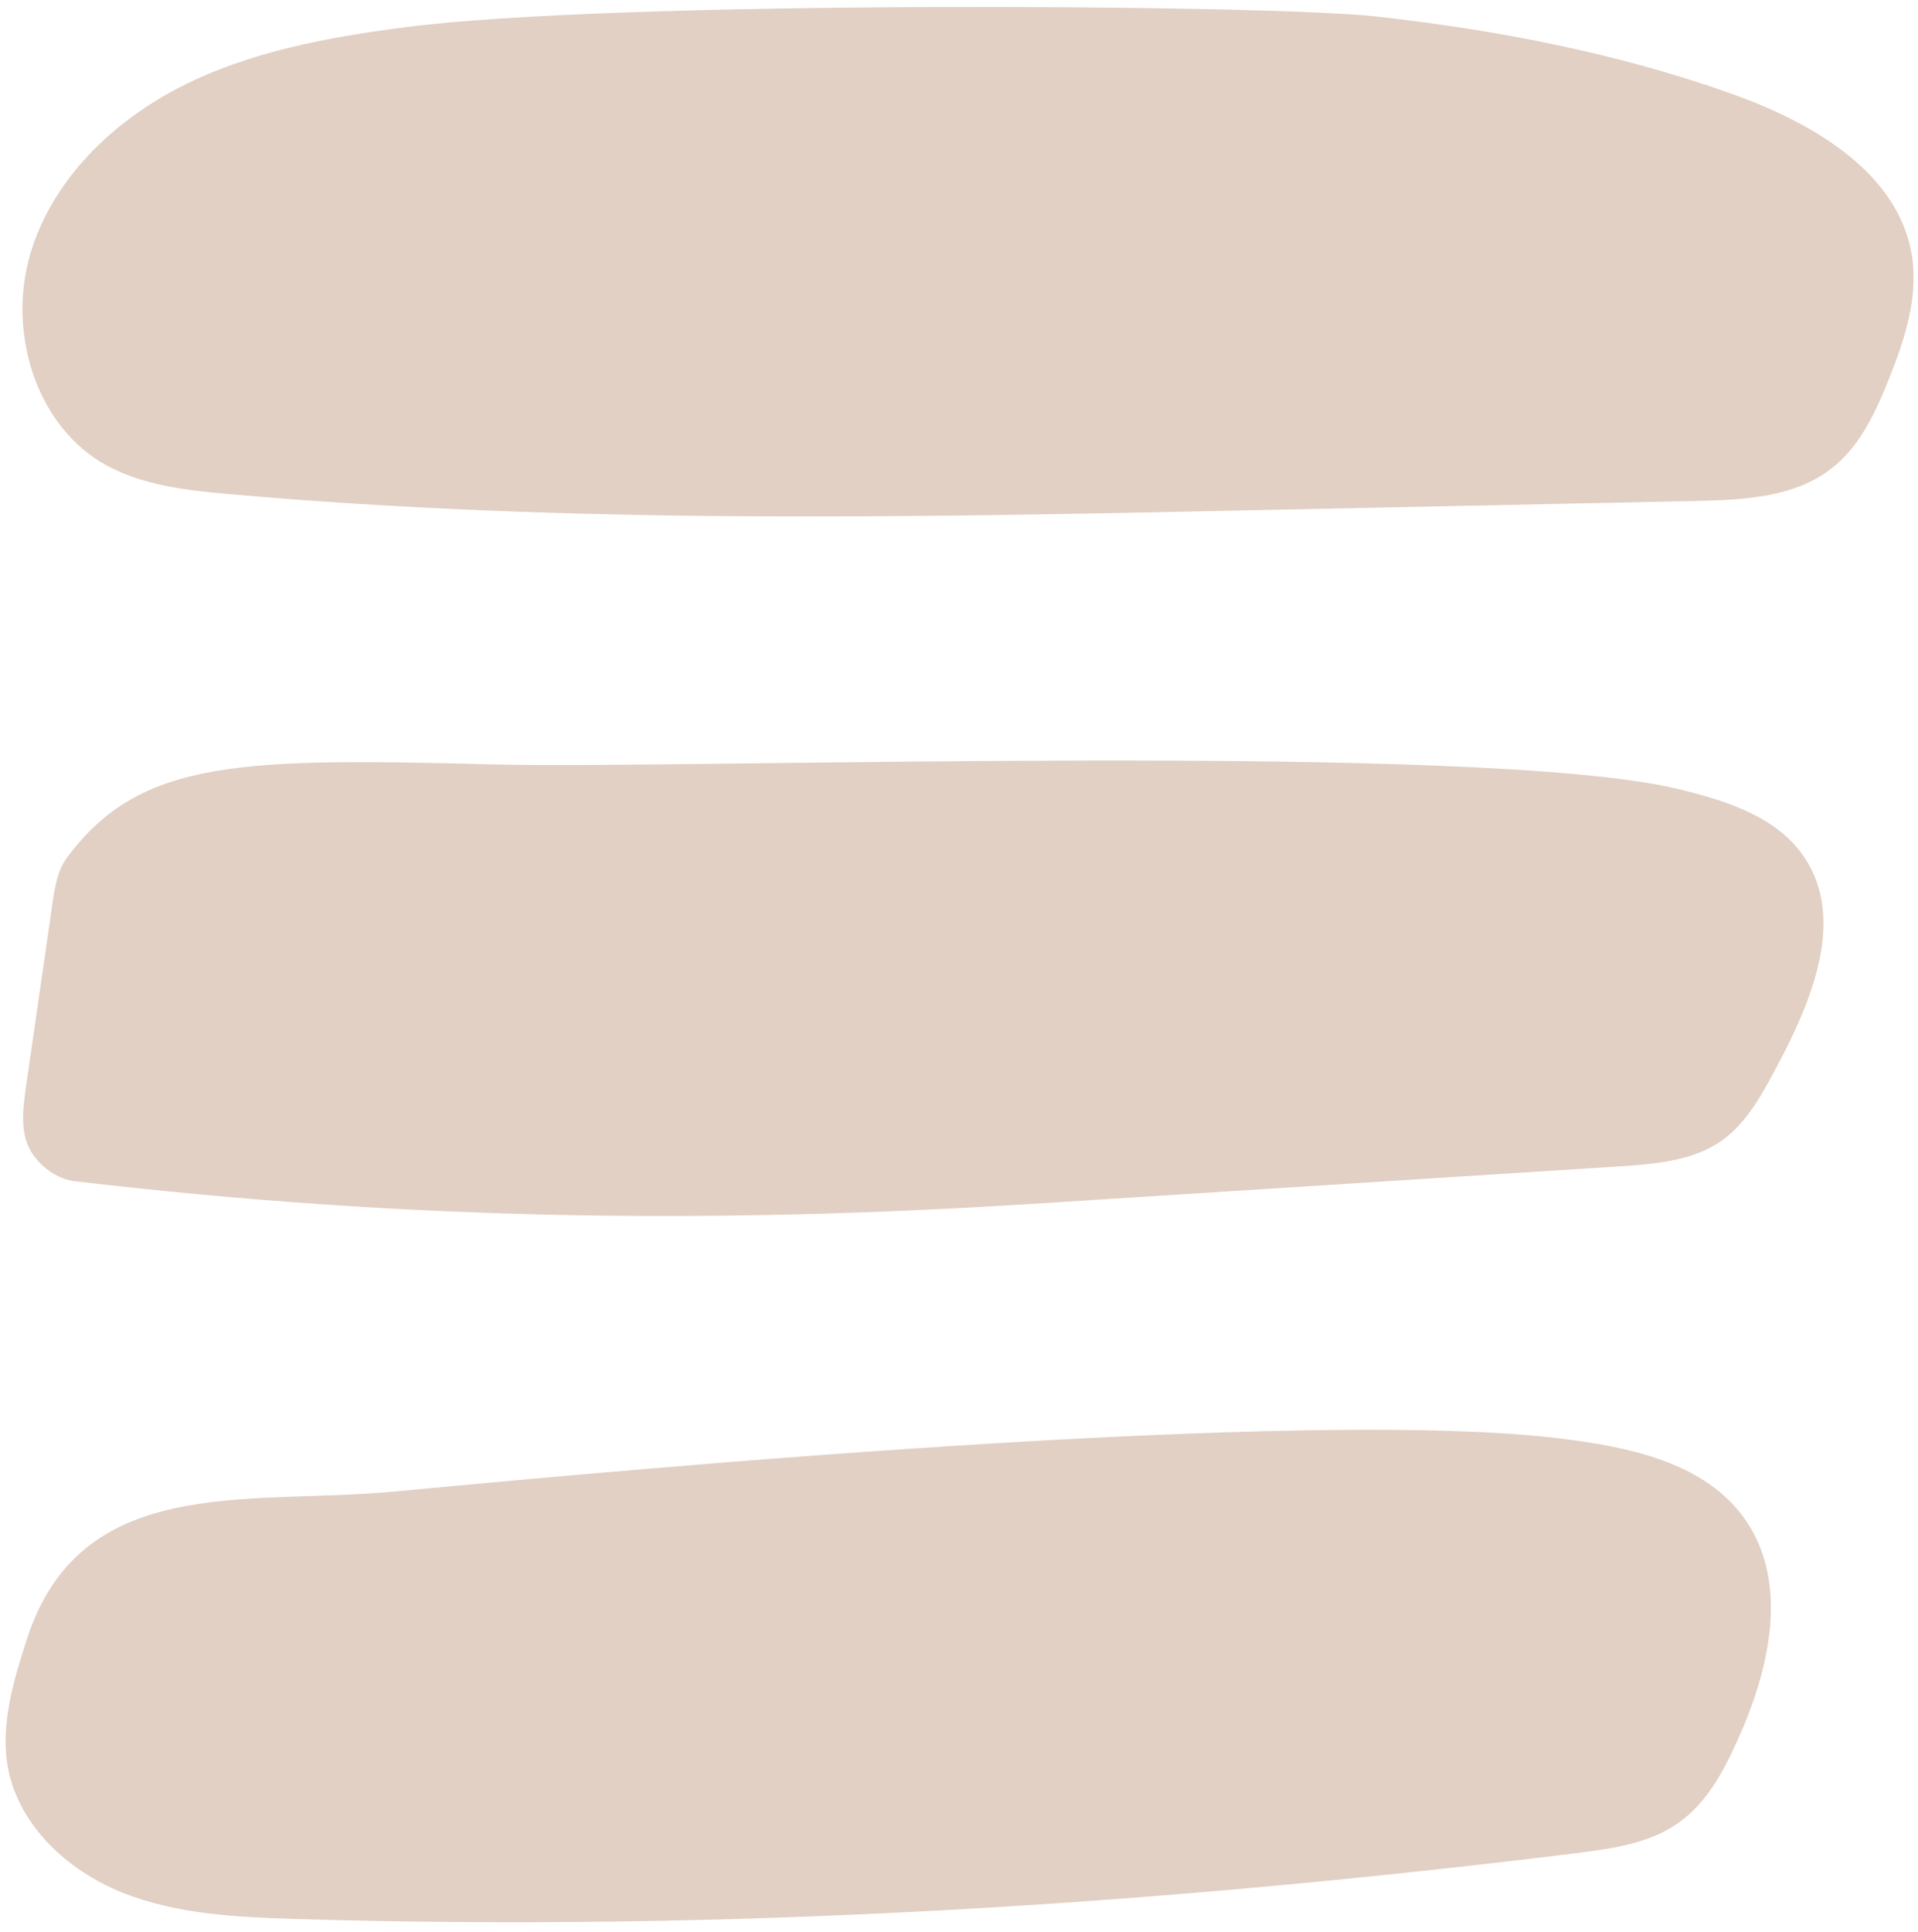
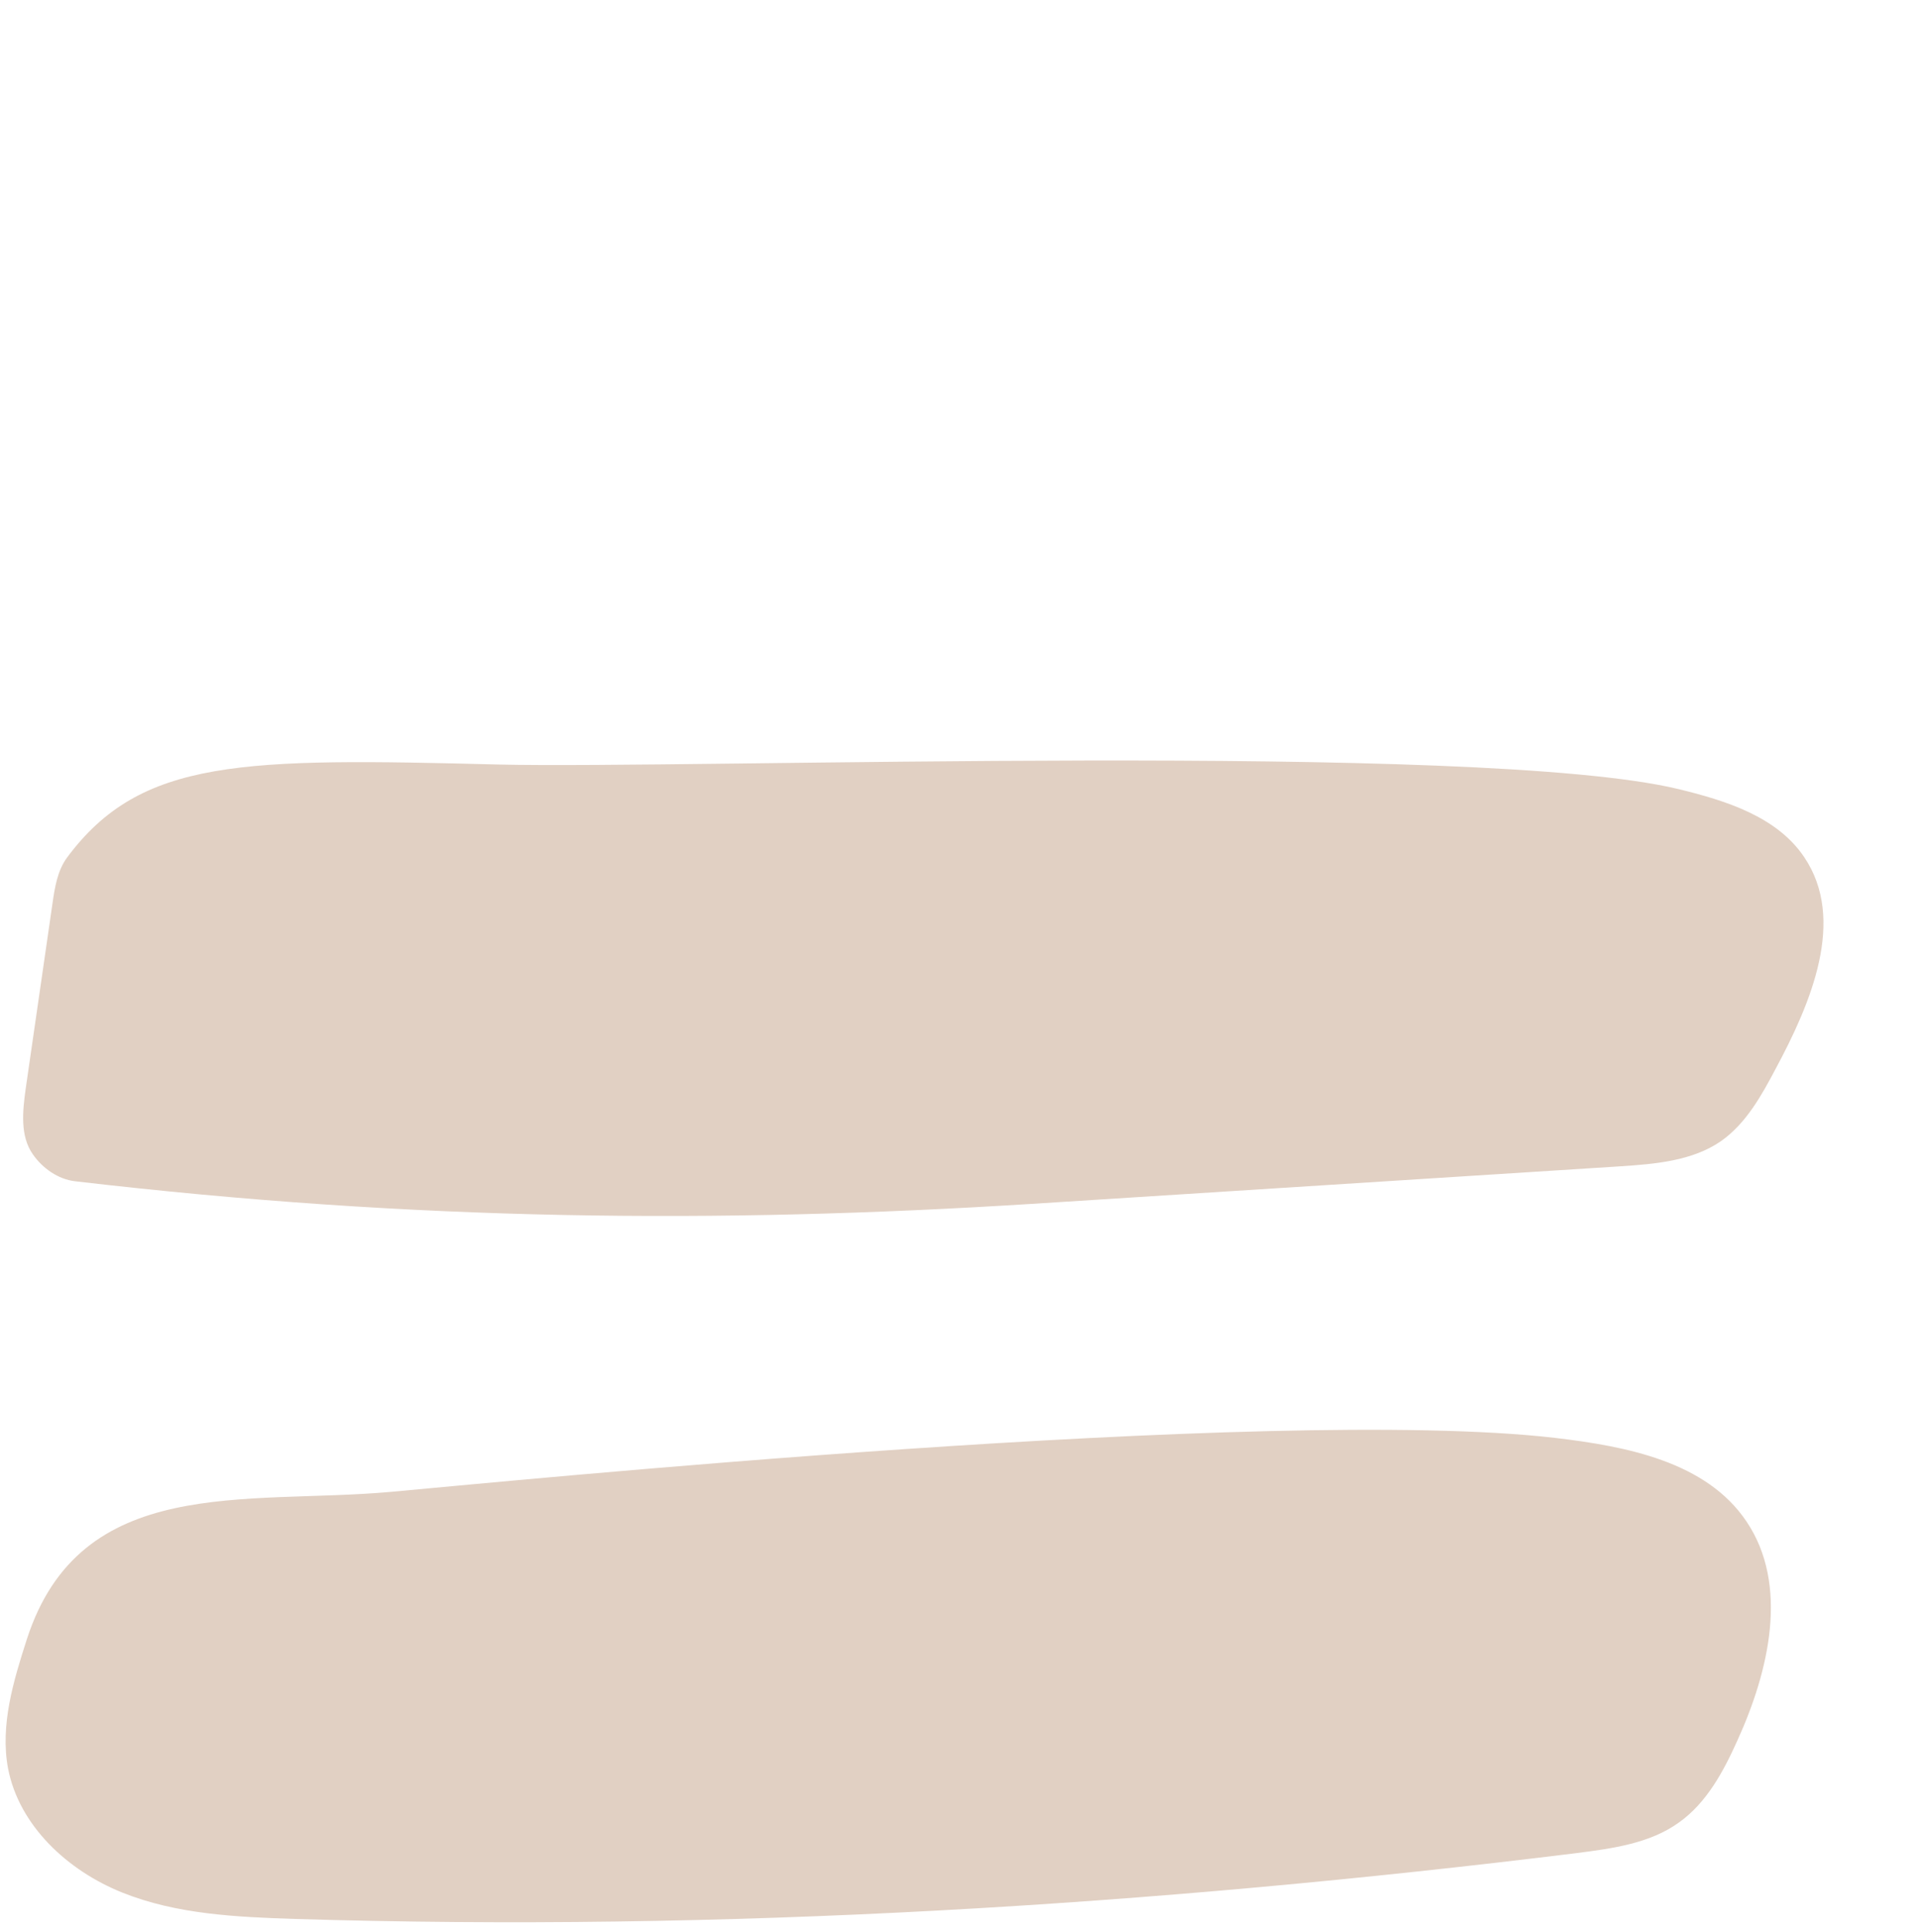
<svg xmlns="http://www.w3.org/2000/svg" fill="#000000" height="504.4" preserveAspectRatio="xMidYMid meet" version="1" viewBox="-1.5 -1.8 500.8 504.4" width="500.8" zoomAndPan="magnify">
  <g id="change1_1">
-     <path d="M357.8,2.5c31.4,3.5,62.7,9.5,92.6,20.1c21.2,7.5,44.2,20.7,47.4,42.9c1.5,10.7-2,21.4-6,31.4 c-3.5,8.8-7.6,17.8-15.1,23.6c-9.8,7.7-23.2,8.2-35.7,8.5c-38.3,0.8-76.6,1.6-114.9,2.4c-89.3,1.9-178.8,3.7-267.7-4.2 c-11.7-1-23.8-2.4-33.8-8.5C7.4,108,0.7,84.4,6.3,64.9s21.4-34.9,39.5-44.1S84.3,7.9,104.4,5.3C158.7-1.8,328.9-0.7,357.8,2.5z" fill="#e1d0c3" />
-   </g>
+     </g>
  <g id="change2_1">
    <path d="M128.6,197.8c50.1,1.2,256-6.1,308.1,6.4c12.4,3,25.8,7.2,32.9,17.8c11,16.3,1.8,38-7.5,55.3 c-3.7,7-7.7,14.2-14.2,18.8c-7.5,5.2-17.2,6-26.3,6.6c-51.2,3.3-102.4,6.5-153.6,9.8c-82.5,5.2-161.1,4.5-249.9-5.9 c-4.4-0.5-8.5-3.4-11-7c-3.4-4.8-2.7-11.3-1.9-17.1c2.3-16.1,4.7-32.3,7-48.4c0.6-4.2,1.3-8.6,3.8-12 C35.3,196.1,61.9,196.1,128.6,197.8z" fill="#e1d0c3" />
  </g>
  <g id="change3_1">
    <path d="M100.5,387.7c27-2.4,229.9-22.7,304-14.1c18.7,2.2,39.5,6.2,50,21.8c11.2,16.6,5.9,39.1-2.4,57.3 c-3.6,8-8,16.2-15.2,21.3c-7.6,5.5-17.4,6.8-26.7,8c-111,13.7-222.9,20.6-334.7,17.2c-15.3-0.5-30.9-1.2-45.1-6.9 c-14.2-5.7-26.9-17.4-29.8-32.4c-2.1-11.3,1.4-22.8,4.9-33.7C19.5,382.9,62.7,391.1,100.5,387.7z" fill="#e1d0c3" />
  </g>
</svg>